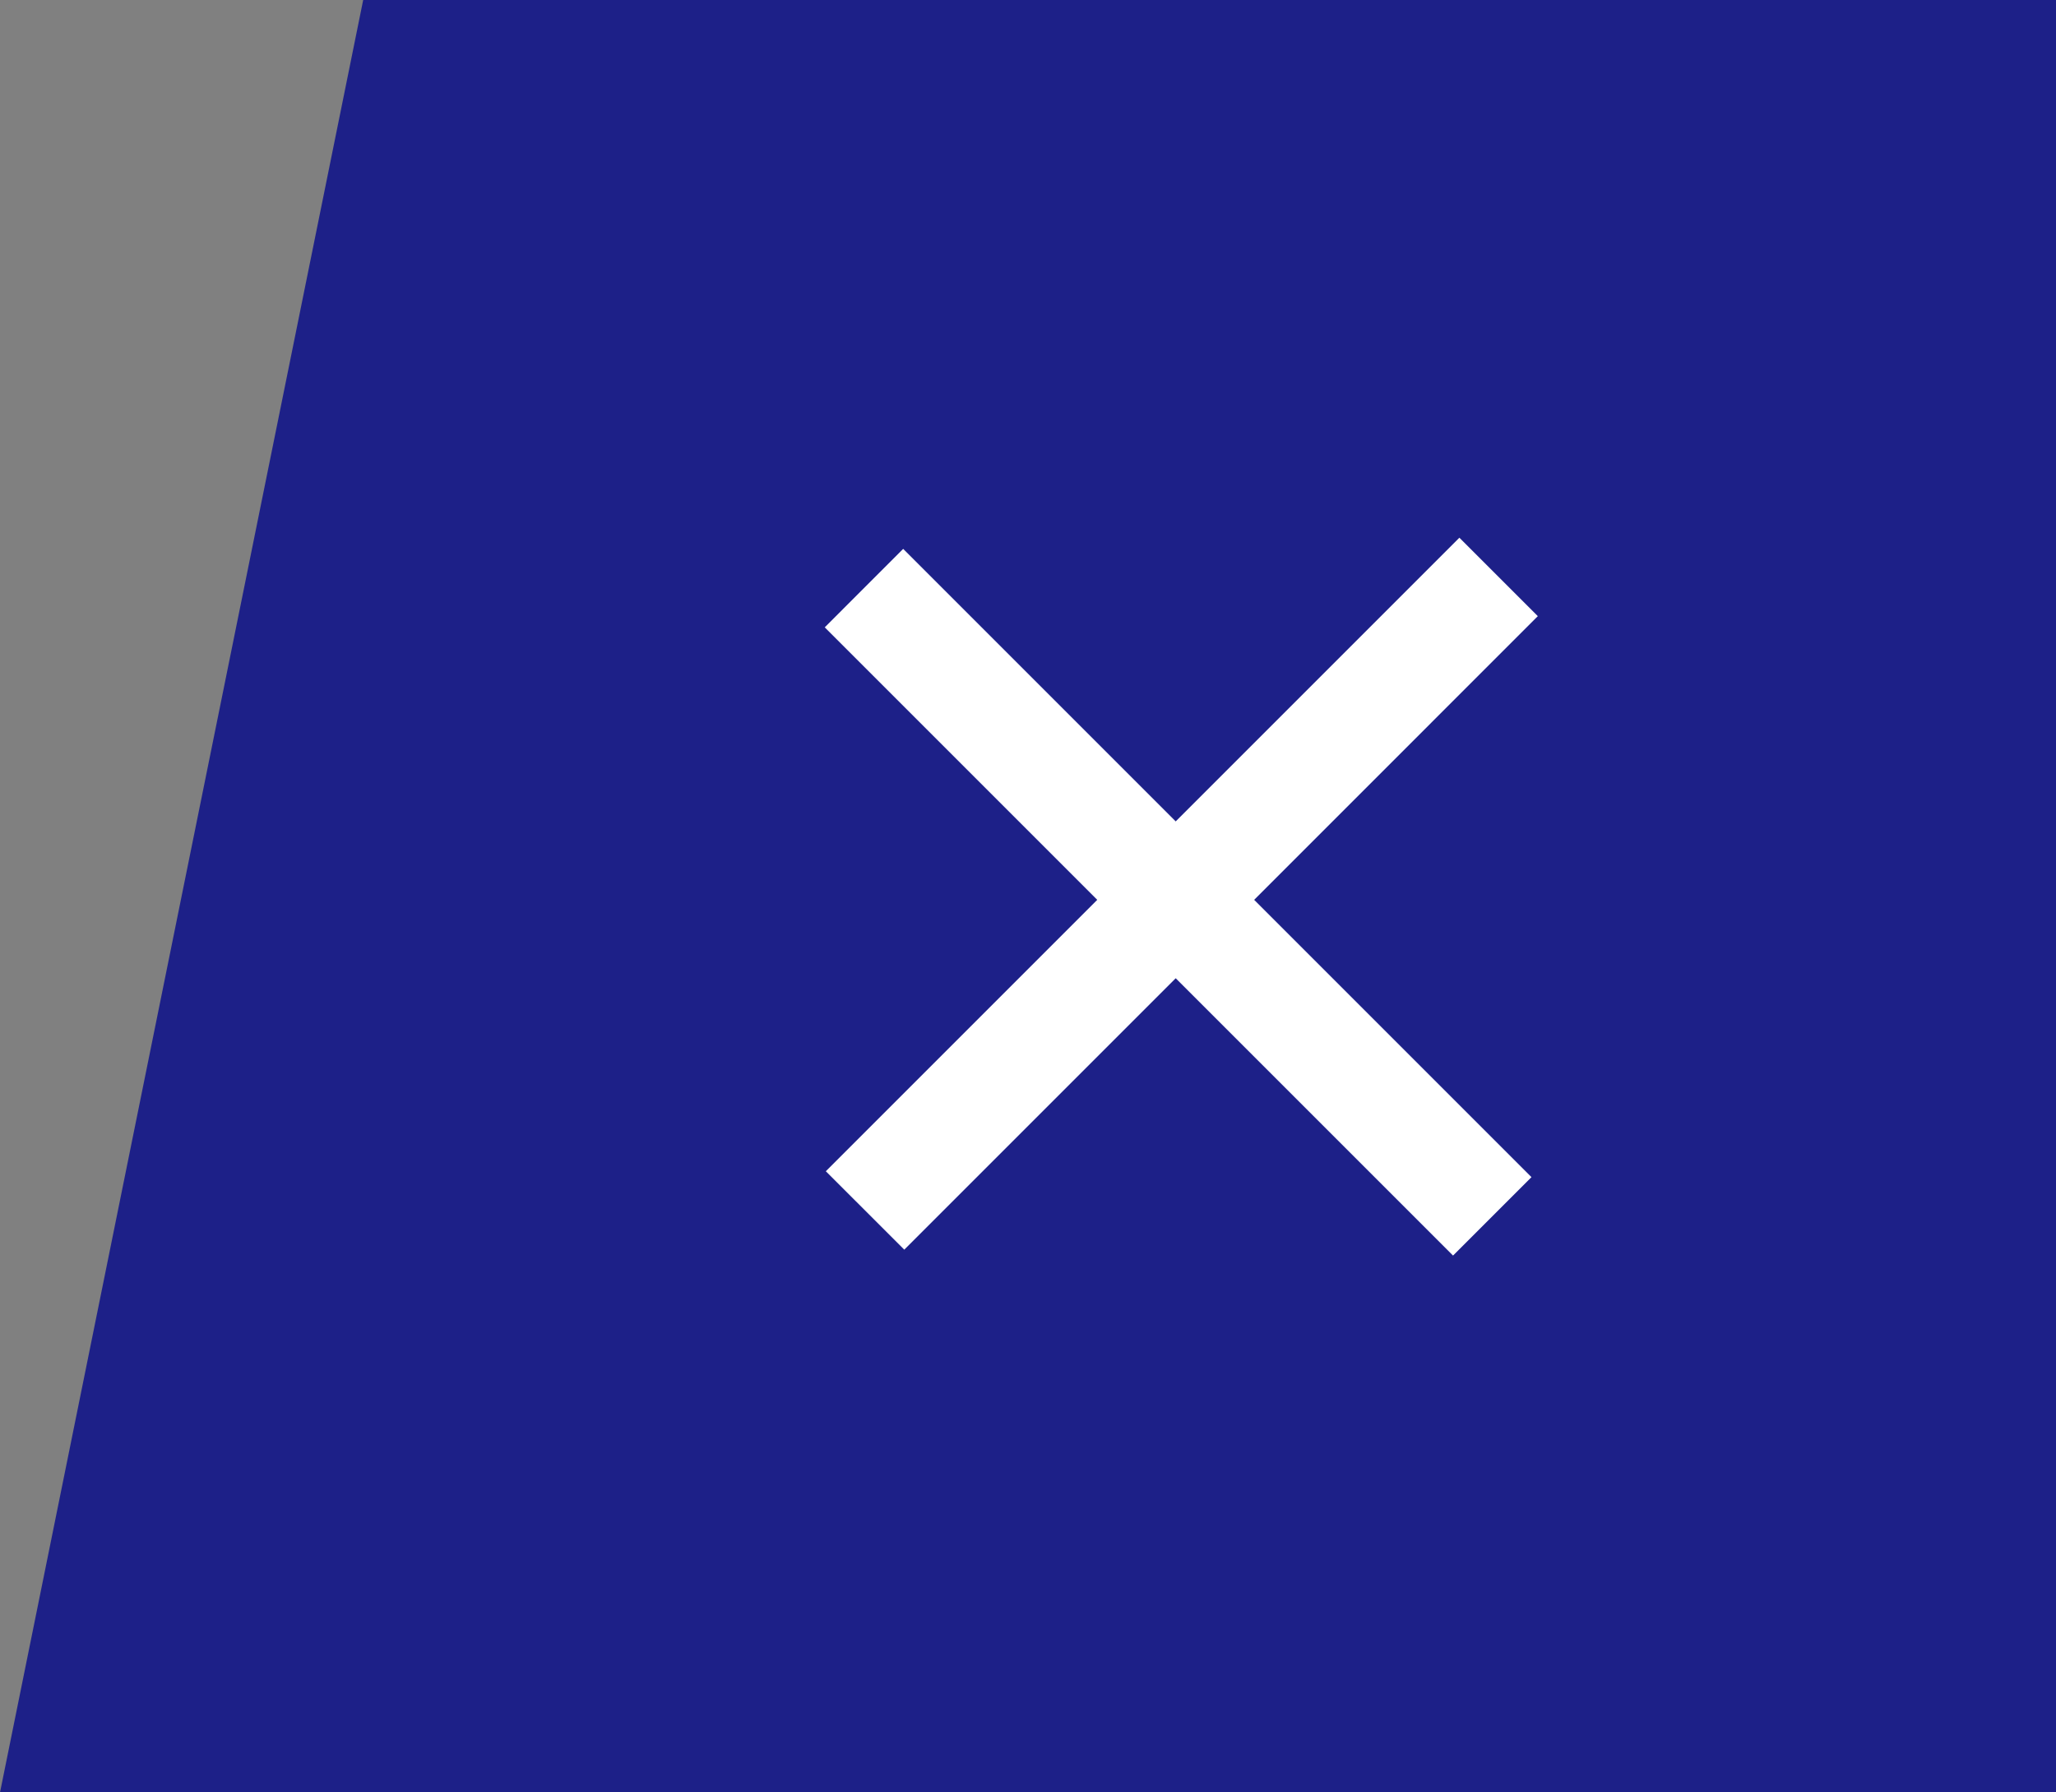
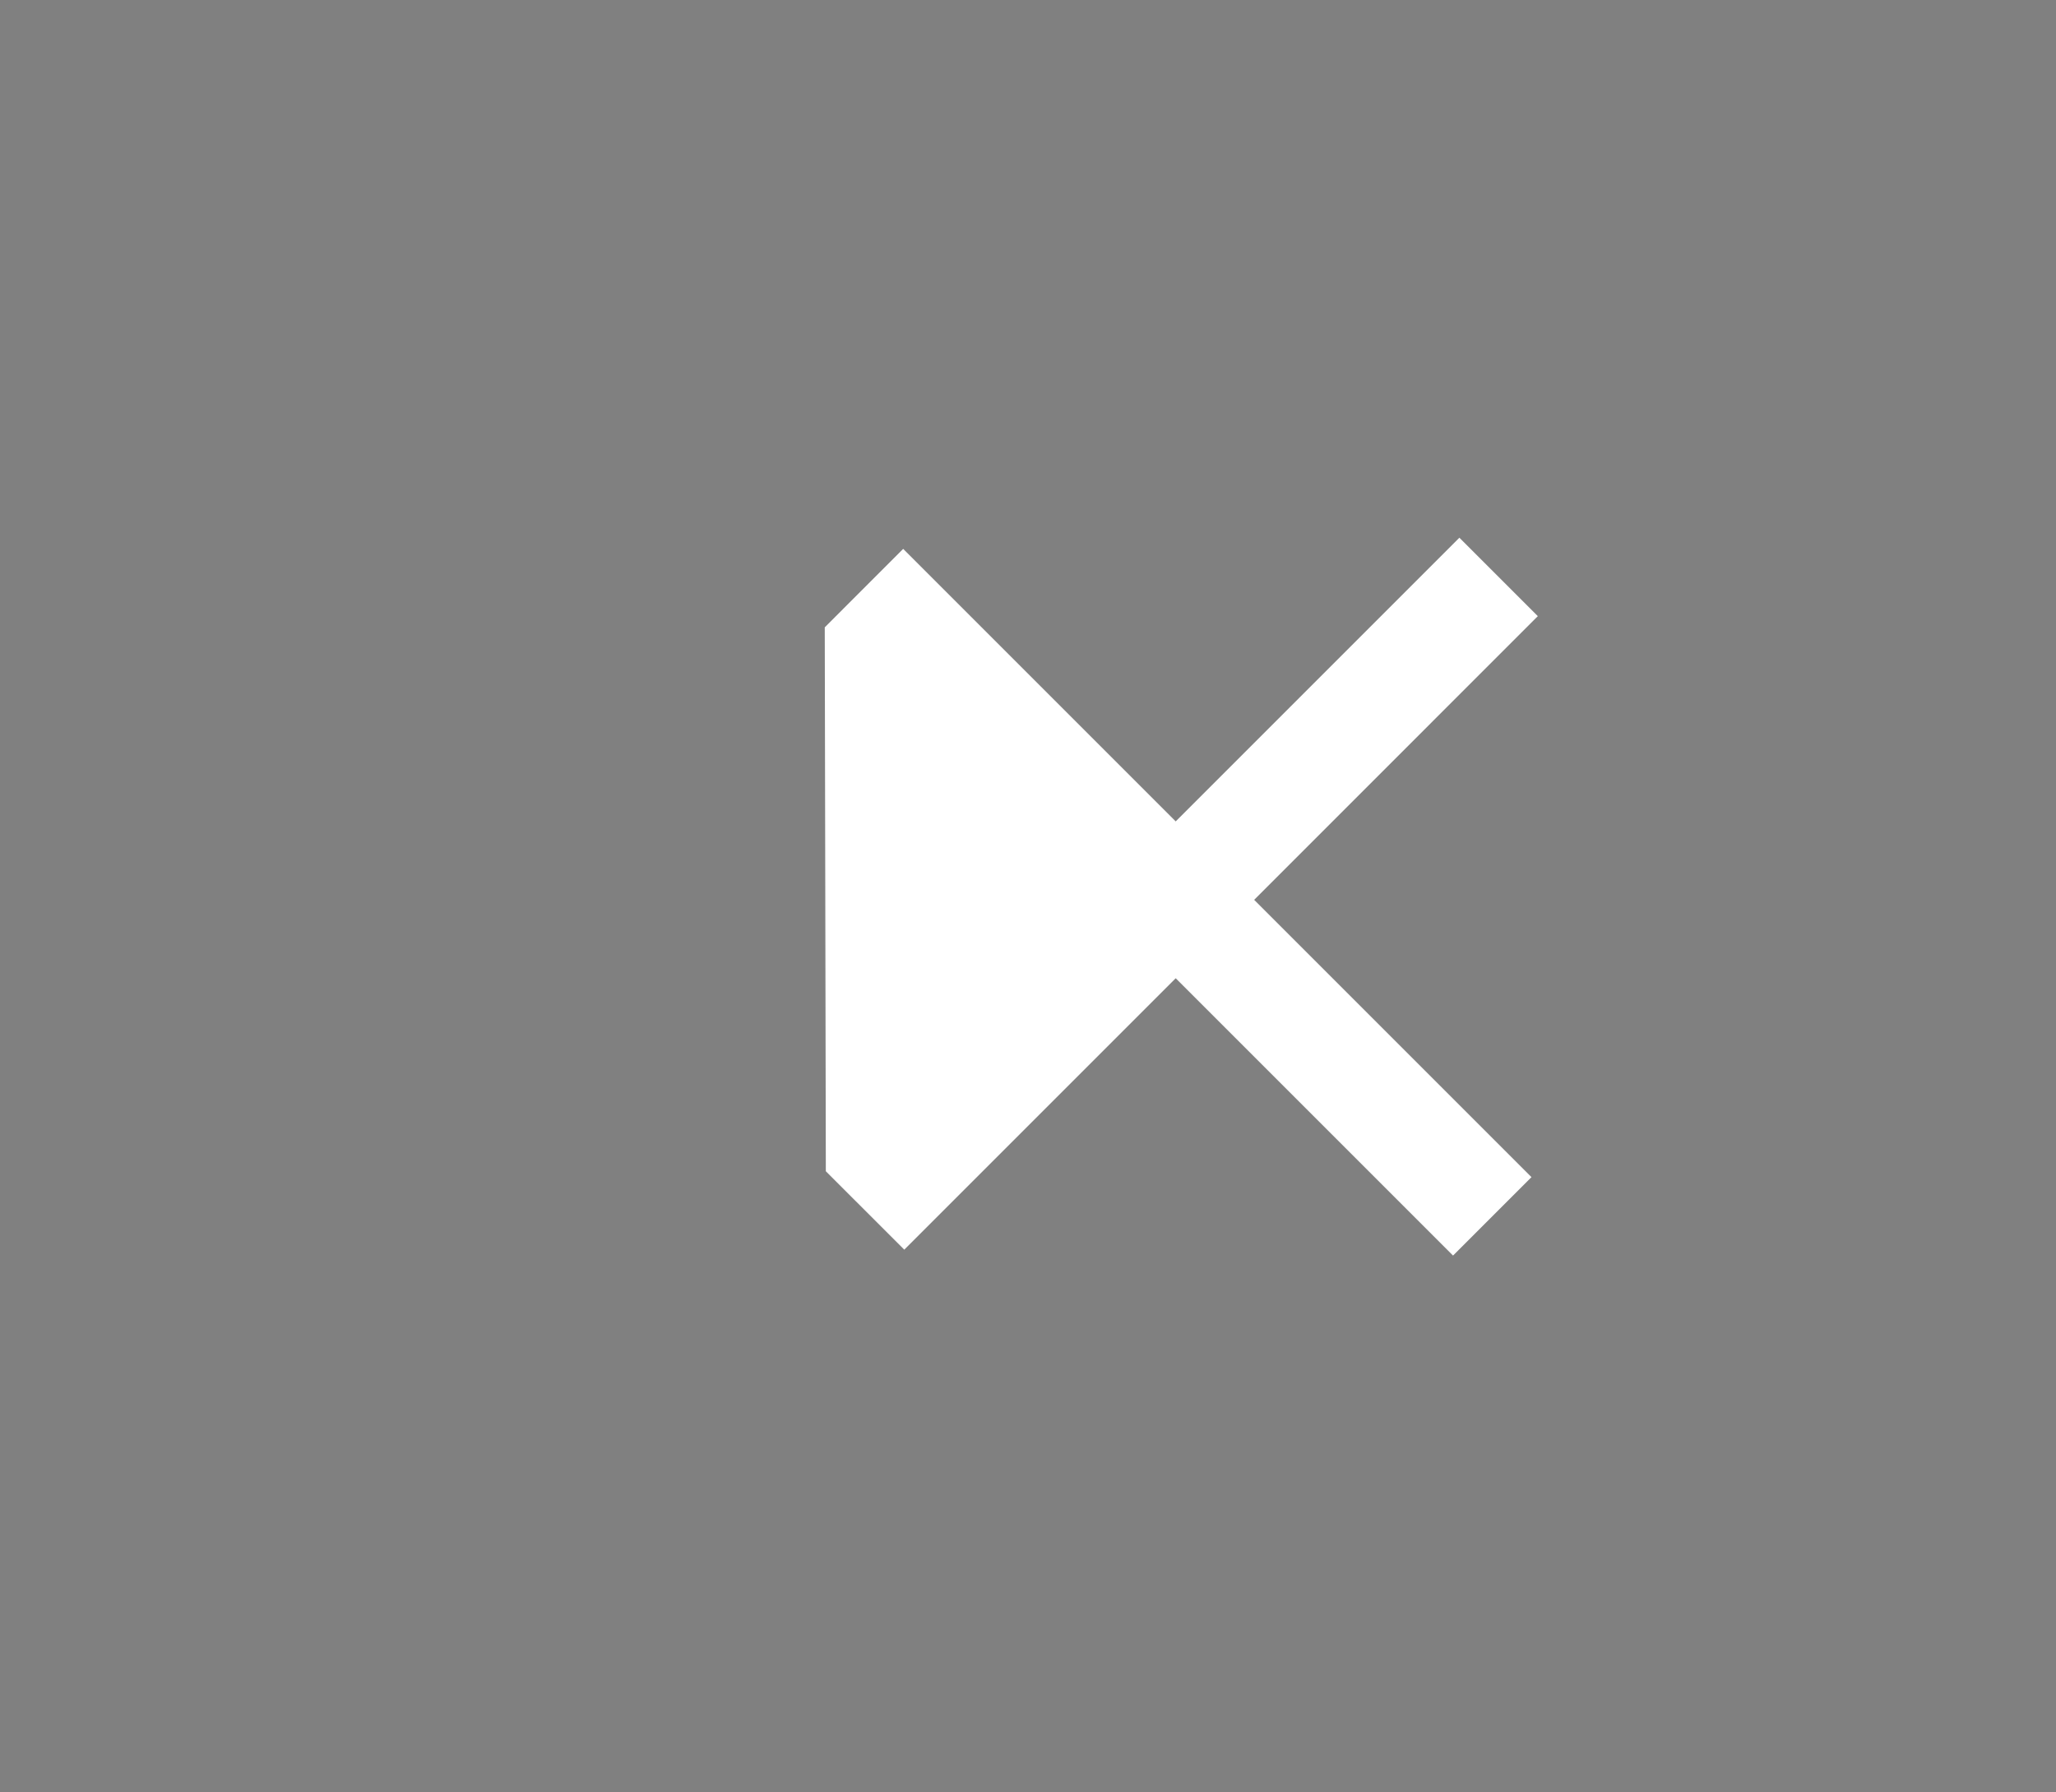
<svg xmlns="http://www.w3.org/2000/svg" width="80.295" height="70" viewBox="0 0 80.295 70">
  <rect x="0" y="0" width="80.295" height="70" fill="#808080" stroke="none" />
  <g id="menu_close_sp" transform="translate(-294.941)">
-     <path id="路径_48007" data-name="路径 48007" d="M-4.053,0H62.059V70H-18.236Z" transform="translate(313.178)" fill="#1d2088" />
-     <path id="Menu" d="M13.706,17.205l-10.6,10.6L.042,24.742l10.6-10.6L0,3.5,3.063.436,13.706,11.079,24.785,0l3.063,3.063L16.77,14.142,27.6,24.972l-3.063,3.063Z" transform="translate(327.151 21)" fill="#fff" />
+     <path id="Menu" d="M13.706,17.205l-10.6,10.6L.042,24.742L0,3.5,3.063.436,13.706,11.079,24.785,0l3.063,3.063L16.77,14.142,27.6,24.972l-3.063,3.063Z" transform="translate(327.151 21)" fill="#fff" />
  </g>
</svg>